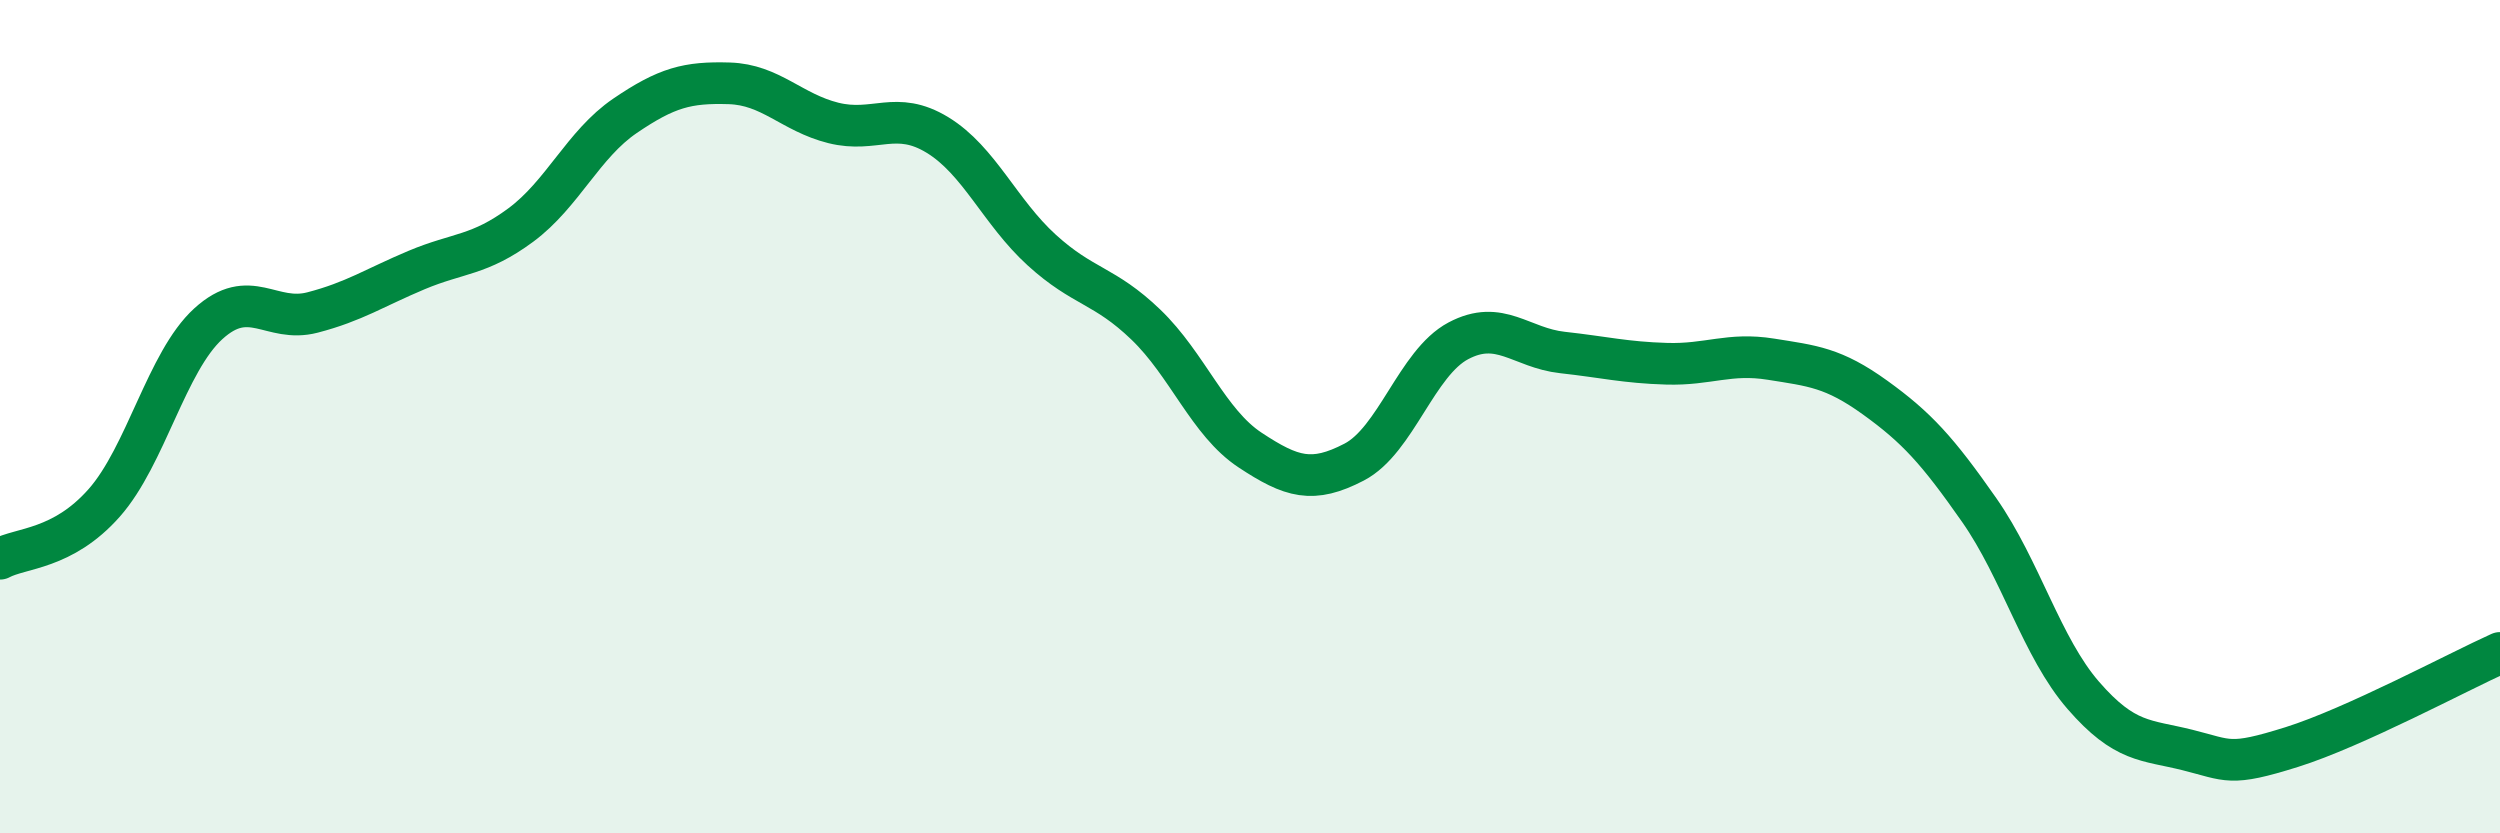
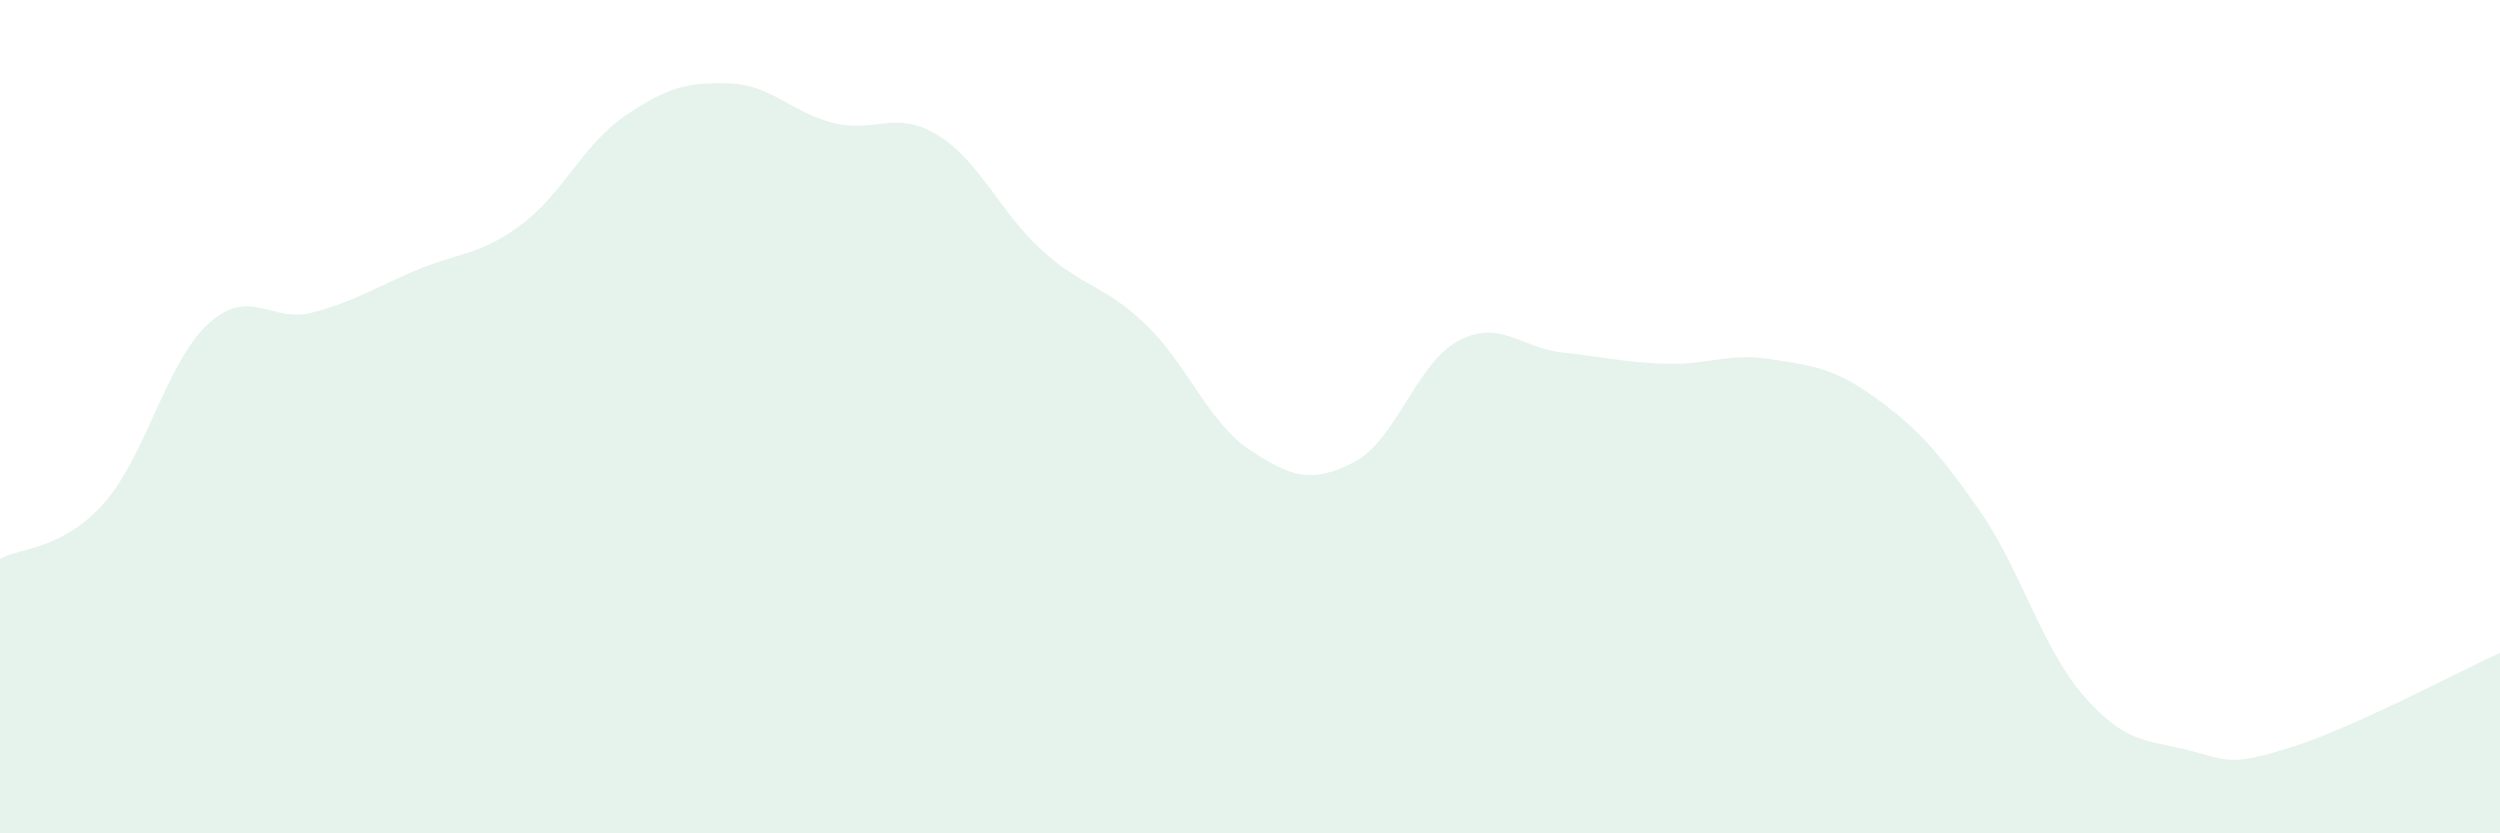
<svg xmlns="http://www.w3.org/2000/svg" width="60" height="20" viewBox="0 0 60 20">
  <path d="M 0,13.41 C 0.5,13.14 1.5,13.2 2.5,12.07 C 3.5,10.94 4,8.68 5,7.77 C 6,6.86 6.5,7.76 7.5,7.5 C 8.5,7.24 9,6.9 10,6.48 C 11,6.06 11.5,6.14 12.5,5.4 C 13.5,4.66 14,3.46 15,2.78 C 16,2.1 16.5,1.97 17.5,2 C 18.5,2.03 19,2.7 20,2.95 C 21,3.2 21.5,2.63 22.5,3.24 C 23.5,3.85 24,5.09 25,6 C 26,6.91 26.5,6.83 27.5,7.79 C 28.5,8.75 29,10.14 30,10.8 C 31,11.46 31.5,11.61 32.5,11.09 C 33.5,10.57 34,8.71 35,8.18 C 36,7.65 36.5,8.35 37.5,8.46 C 38.5,8.57 39,8.7 40,8.73 C 41,8.76 41.5,8.46 42.5,8.62 C 43.5,8.78 44,8.82 45,9.54 C 46,10.26 46.5,10.81 47.5,12.24 C 48.5,13.67 49,15.54 50,16.69 C 51,17.84 51.5,17.75 52.5,18 C 53.5,18.25 53.5,18.4 55,17.93 C 56.5,17.46 59,16.12 60,15.67L60 20L0 20Z" fill="#008740" opacity="0.1" stroke-linecap="round" stroke-linejoin="round" />
-   <path d="M 0,13.41 C 0.5,13.14 1.5,13.2 2.5,12.07 C 3.5,10.94 4,8.68 5,7.77 C 6,6.86 6.5,7.76 7.5,7.5 C 8.5,7.24 9,6.9 10,6.48 C 11,6.06 11.5,6.14 12.5,5.4 C 13.5,4.66 14,3.46 15,2.78 C 16,2.1 16.5,1.97 17.5,2 C 18.5,2.03 19,2.7 20,2.95 C 21,3.2 21.5,2.63 22.5,3.24 C 23.5,3.85 24,5.09 25,6 C 26,6.91 26.5,6.83 27.5,7.79 C 28.5,8.75 29,10.14 30,10.8 C 31,11.46 31.5,11.61 32.5,11.09 C 33.5,10.57 34,8.71 35,8.18 C 36,7.65 36.5,8.35 37.5,8.46 C 38.5,8.57 39,8.7 40,8.73 C 41,8.76 41.5,8.46 42.5,8.62 C 43.5,8.78 44,8.82 45,9.54 C 46,10.26 46.5,10.81 47.5,12.24 C 48.5,13.67 49,15.54 50,16.69 C 51,17.84 51.5,17.75 52.5,18 C 53.5,18.25 53.5,18.4 55,17.93 C 56.5,17.46 59,16.12 60,15.67" stroke="#008740" stroke-width="1" fill="none" stroke-linecap="round" stroke-linejoin="round" />
</svg>